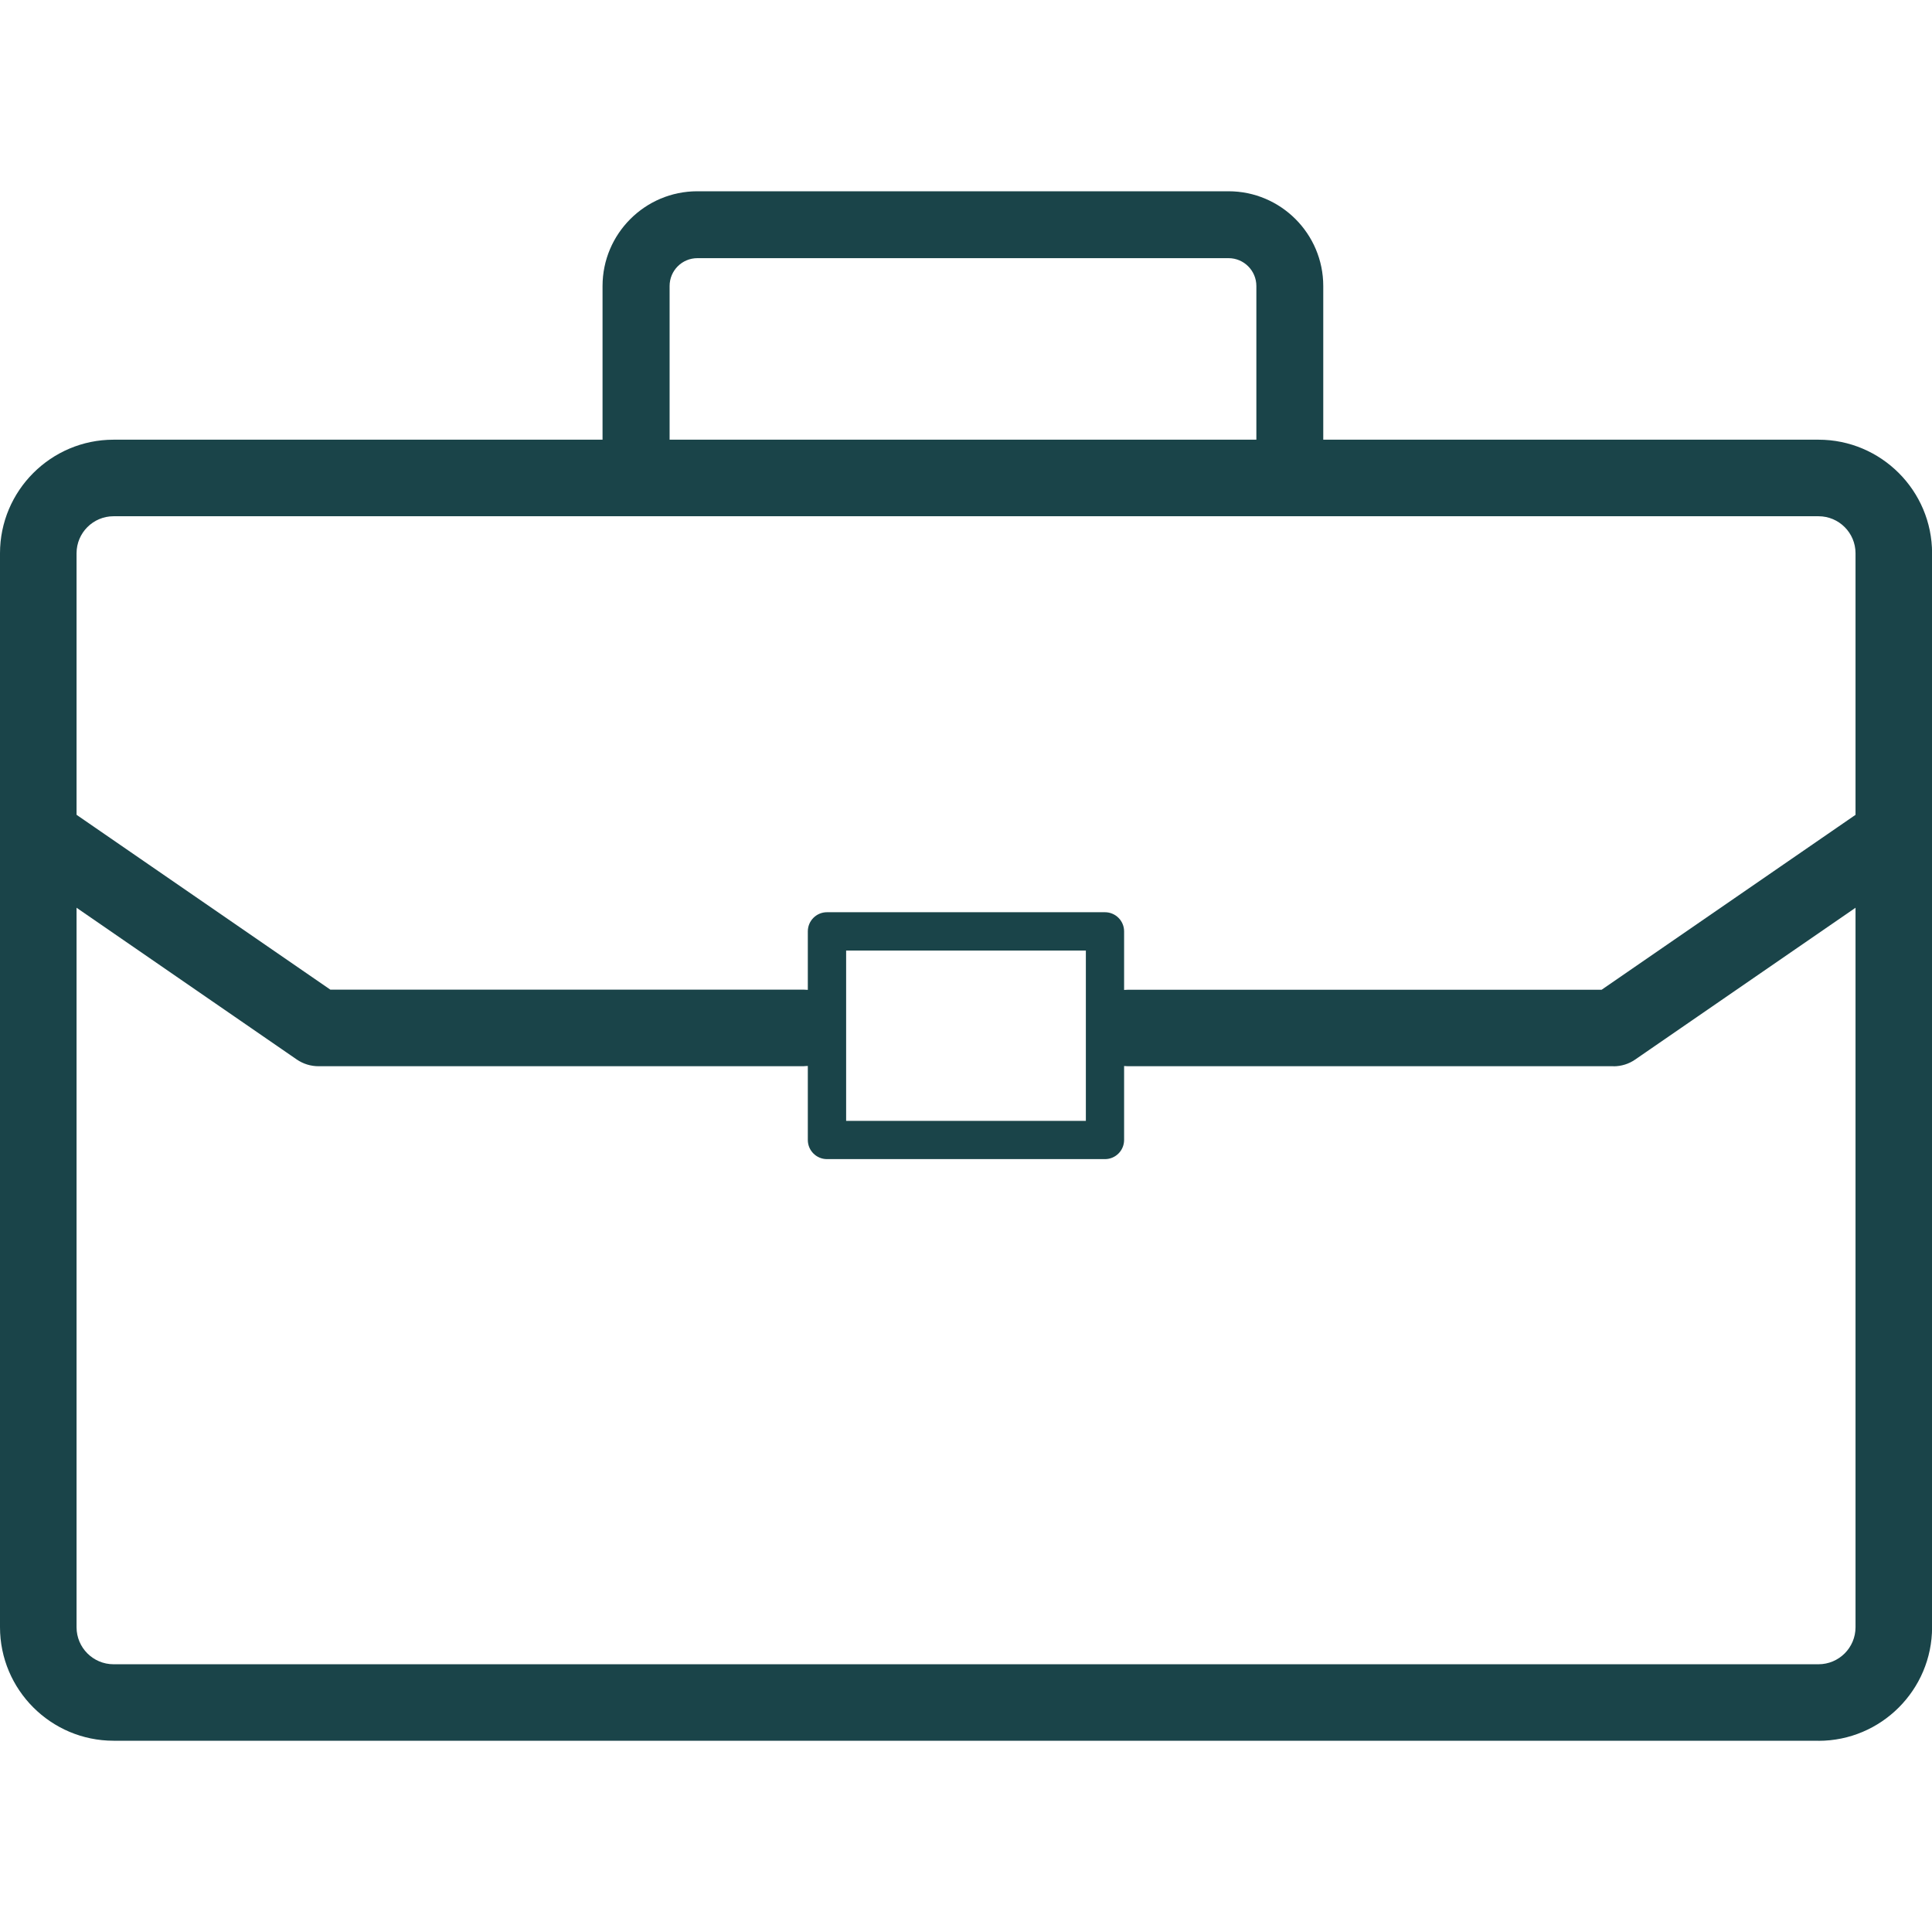
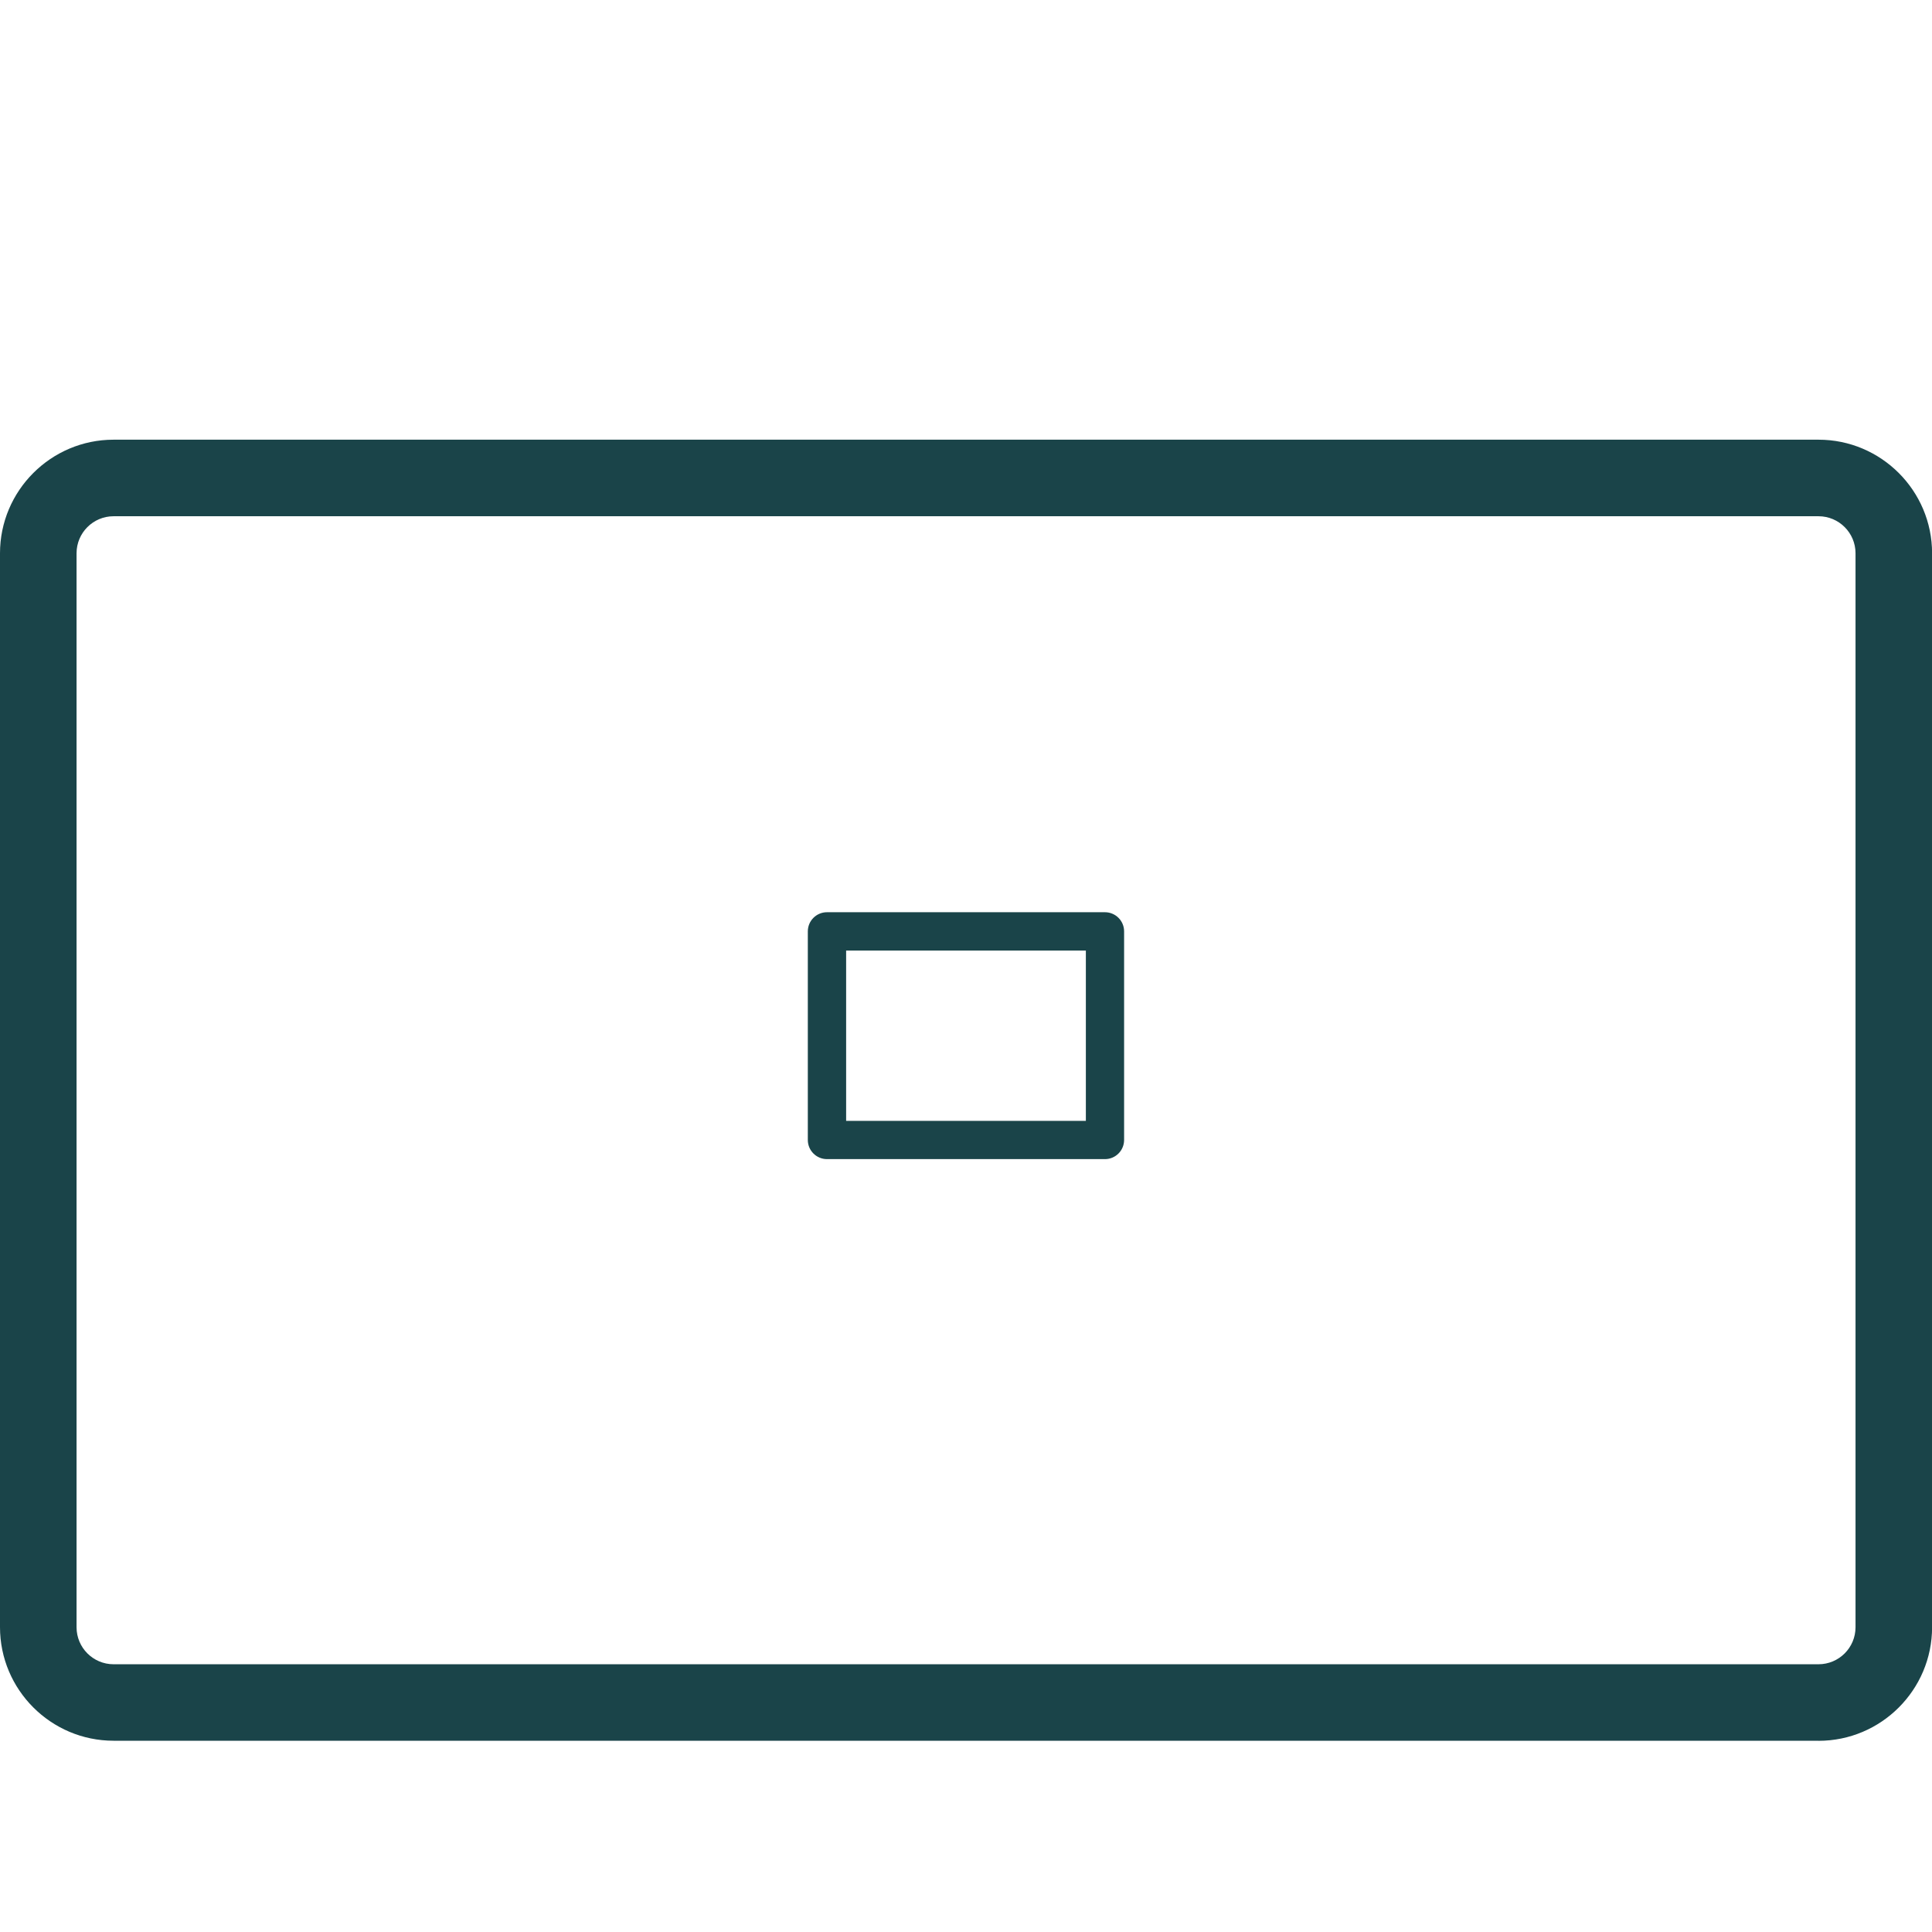
<svg xmlns="http://www.w3.org/2000/svg" width="24" height="24" version="1.1" viewBox="0 0 24 24">
  <g>
    <g id="icon">
      <g>
        <path d="M22.589,21.624H1.411C.633,21.624,0,20.991,0,20.213V6.873C0,6.095.633,5.462,1.411,5.462h21.179c.778,0,1.411.633,1.411,1.411v13.341c0,.778-.633,1.411-1.411,1.411ZM1.411,6.413c-.254,0-.46.206-.46.46v13.341c0,.254.206.46.46.46h21.179c.254,0,.46-.206.46-.46V6.873c0-.254-.206-.46-.46-.46H1.411Z" fill="#1a4449" />
-         <path d="M9.989,13.245H3.956c-.096,0-.19-.029-.27-.084L.206,10.763c-.216-.149-.271-.445-.122-.661.149-.216.445-.271.661-.122l3.359,2.314h5.885c.262,0,.475.213.475.475s-.213.475-.475.475Z" fill="#1a4449" />
-         <path d="M20.044,13.245h-6.033c-.262,0-.475-.213-.475-.475s.213-.475.475-.475h5.885l3.359-2.314c.216-.149.512-.094.661.122.149.216.094.512-.122.661l-3.481,2.398c-.079.055-.173.084-.27.084Z" fill="#1a4449" />
        <path d="M13.726,14.399h-3.453c-.131,0-.238-.106-.238-.238v-2.591c0-.131.106-.238.238-.238h3.453c.131,0,.238.106.238.238v2.591c0,.131-.106.238-.238.238ZM10.511,13.924h2.978v-2.116h-2.978v2.116Z" fill="#1a4449" />
-         <path d="M16.022,6.353H7.901c-.23,0-.416-.186-.416-.416v-2.384c0-.649.528-1.177,1.177-1.177h6.599c.649,0,1.177.528,1.177,1.177v2.384c0,.23-.186.416-.416.416ZM8.317,5.521h7.29v-1.968c0-.191-.155-.346-.345-.346h-6.599c-.191,0-.345.155-.345.346v1.968Z" fill="#1a4449" />
      </g>
    </g>
  </g>
</svg>